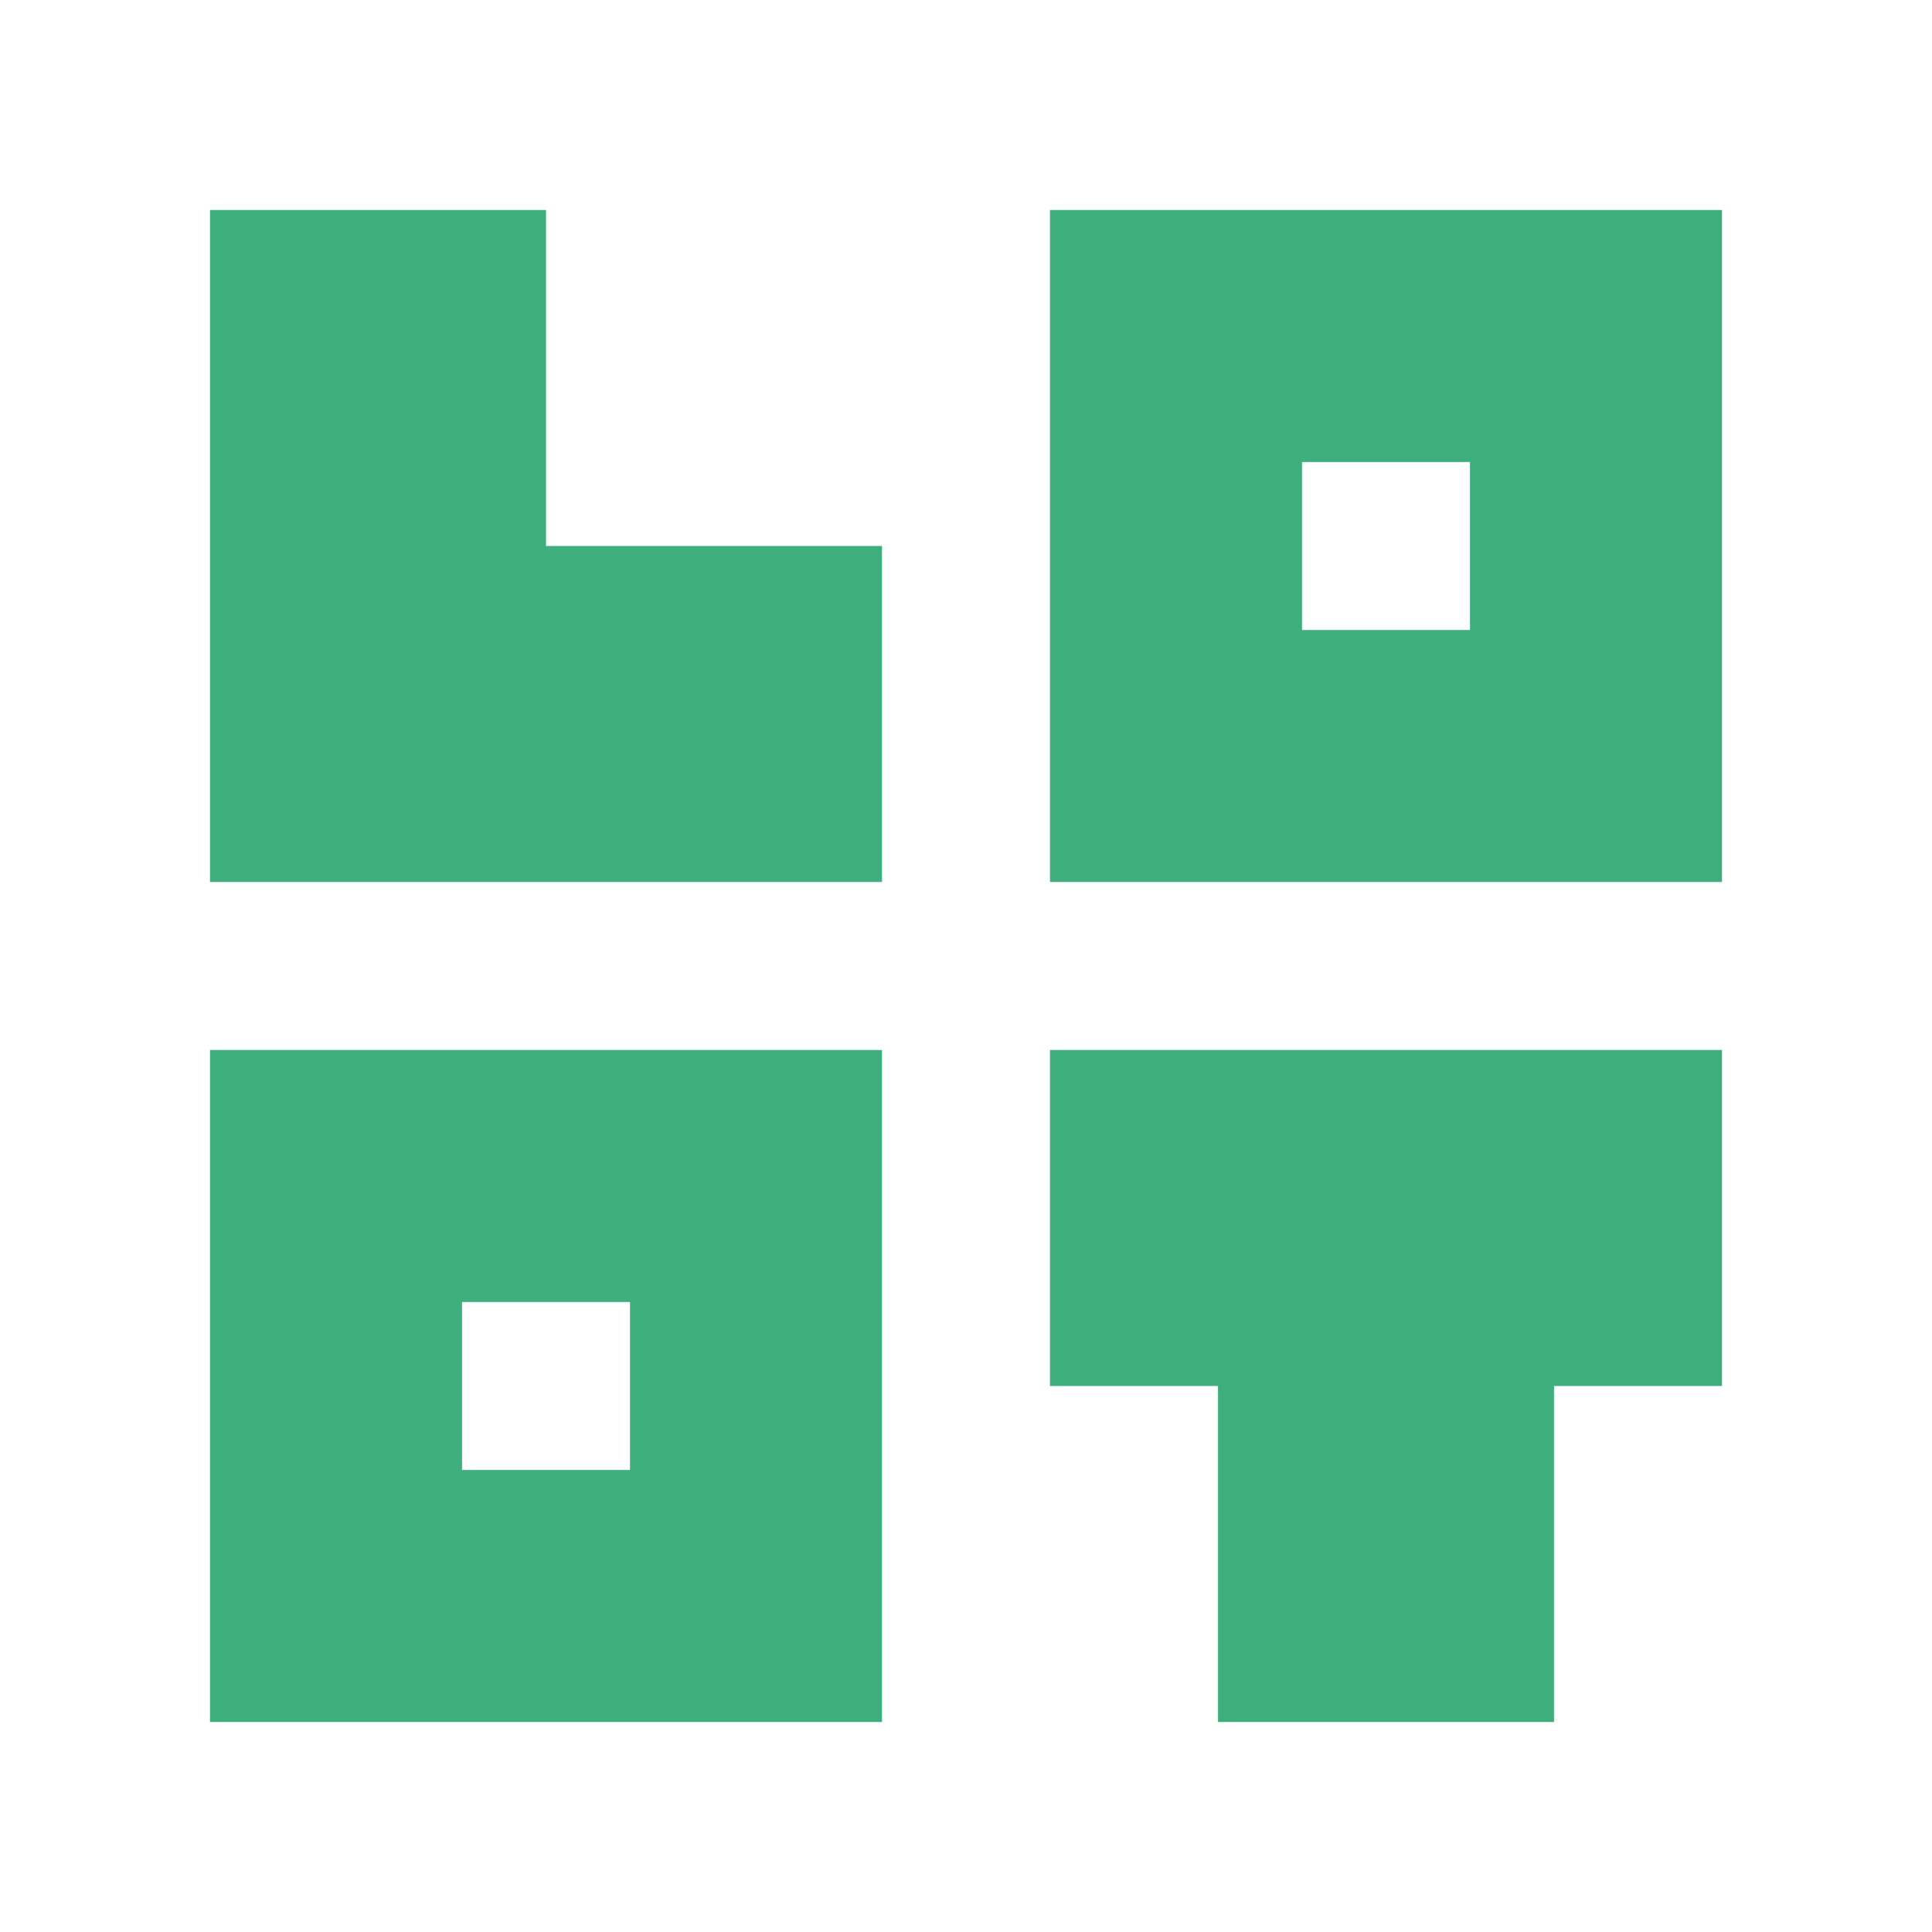
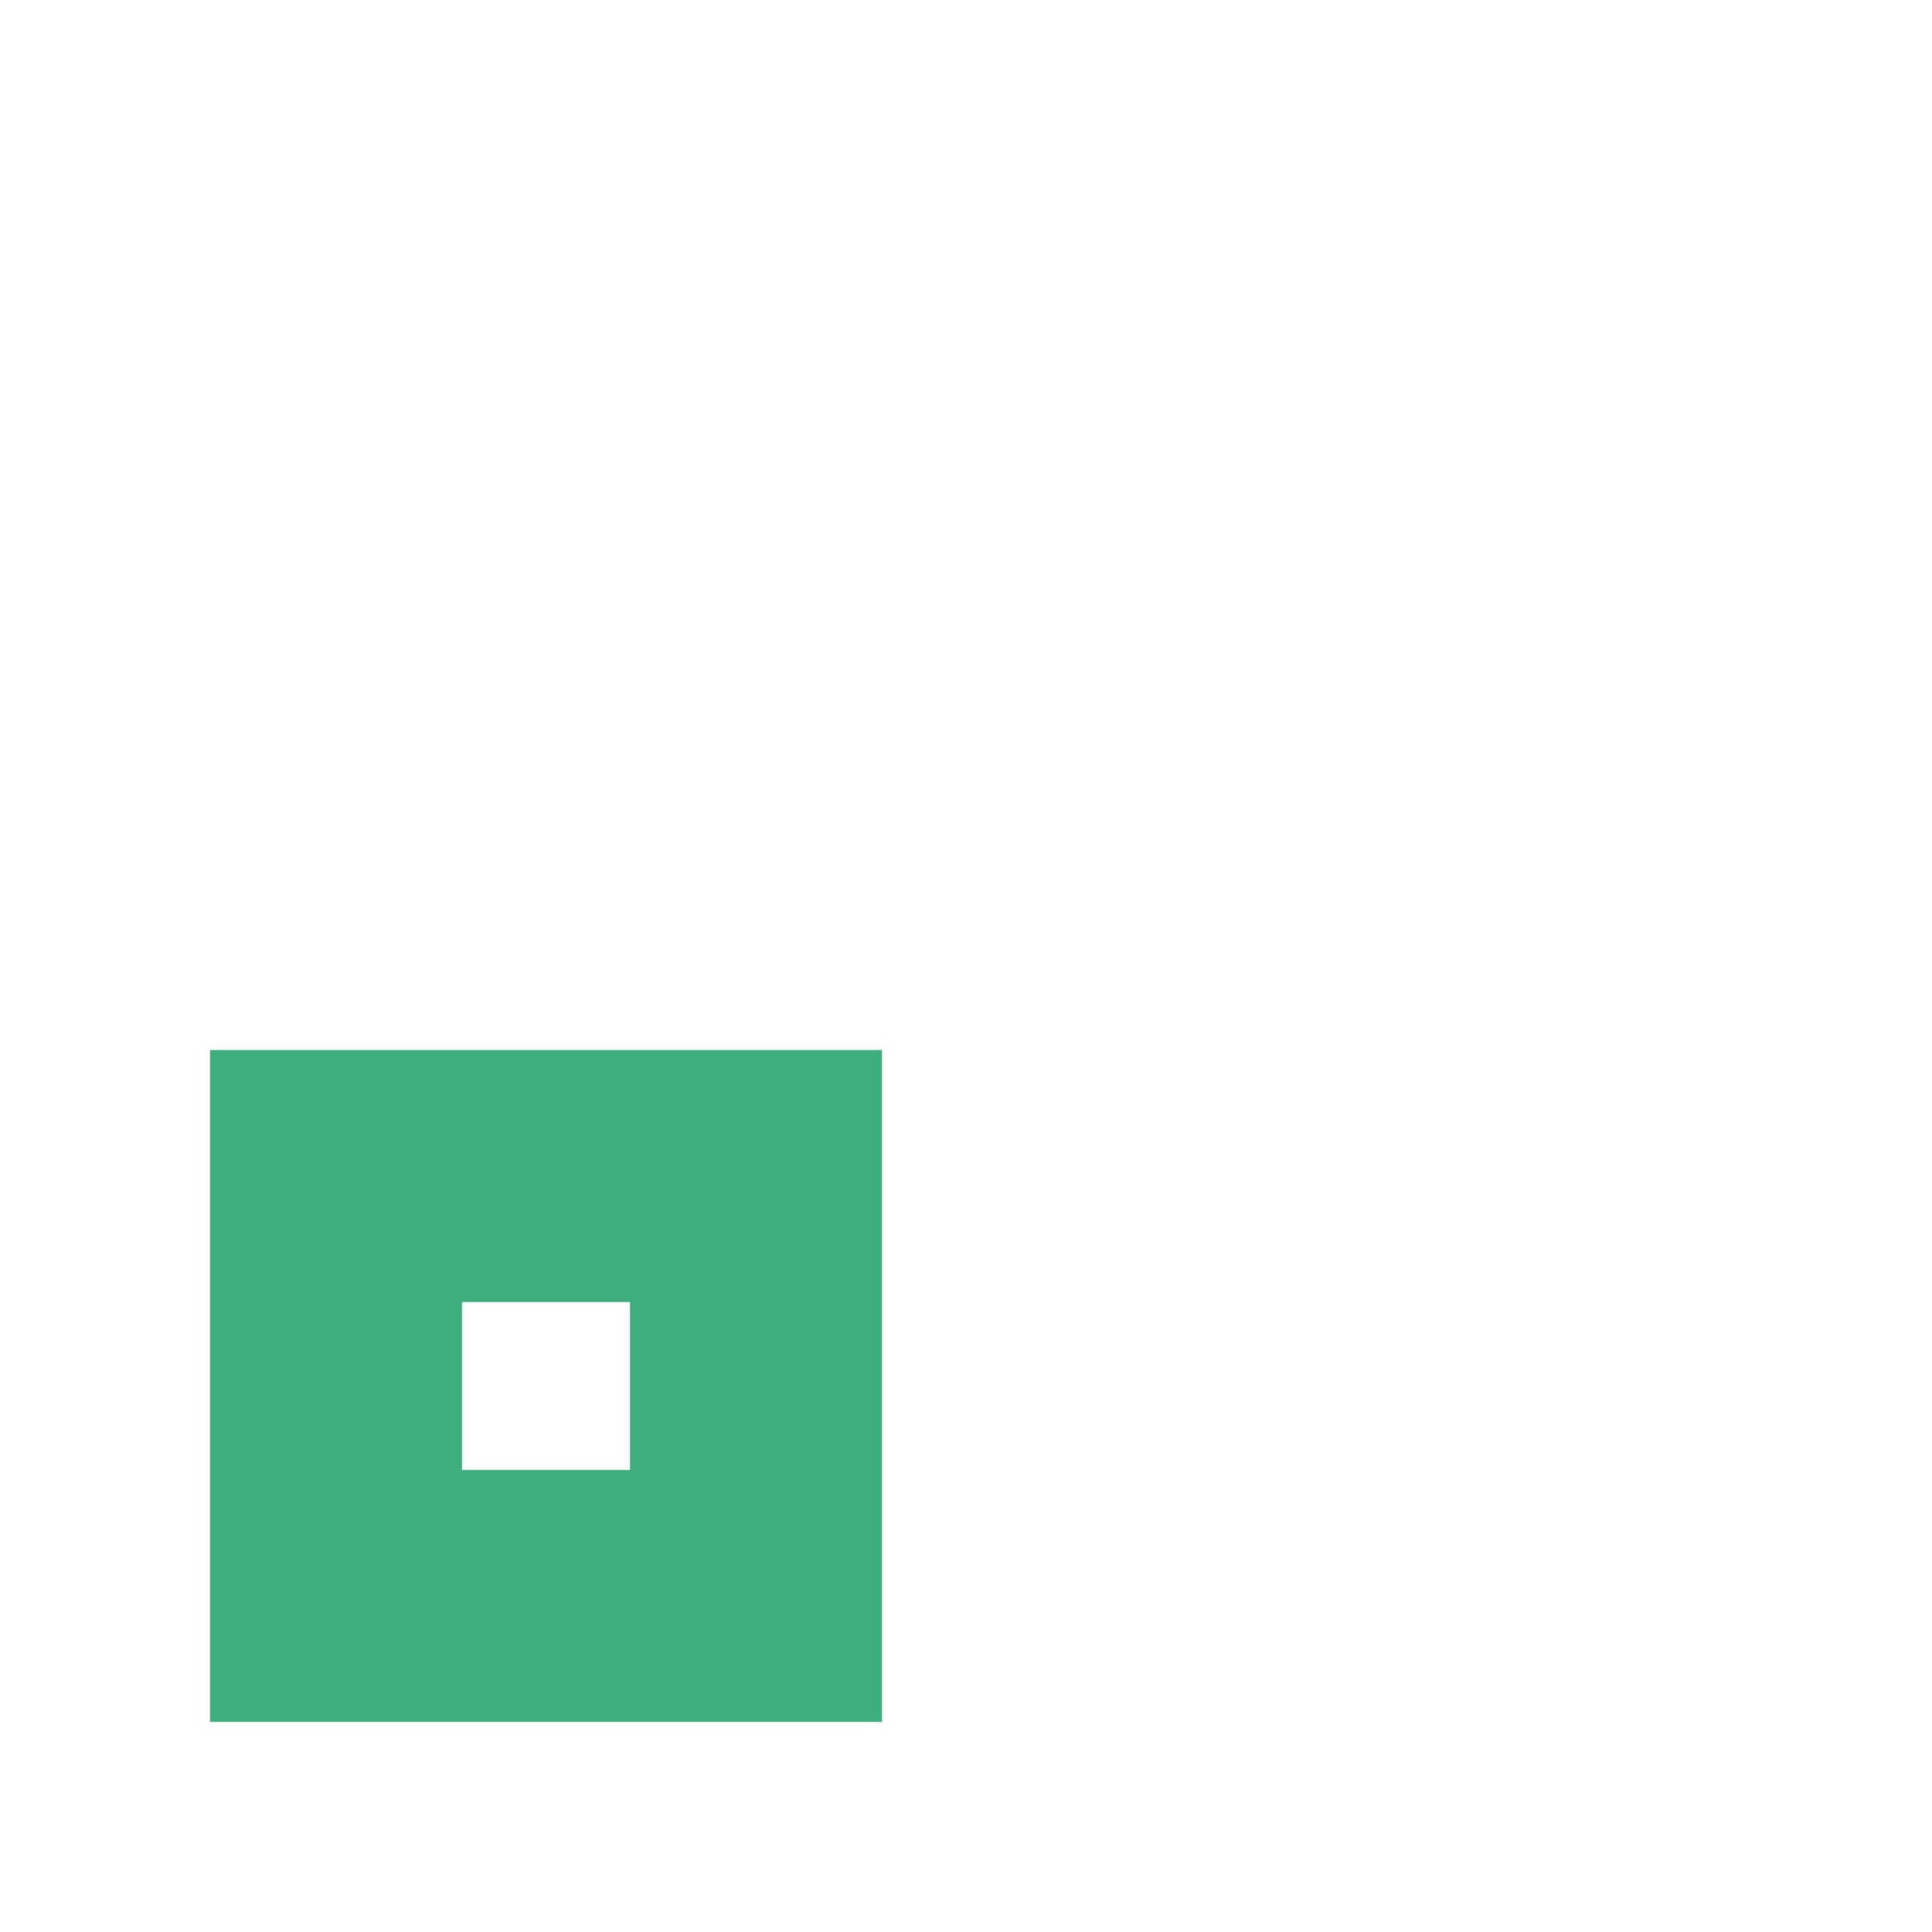
<svg xmlns="http://www.w3.org/2000/svg" width="72" height="72" viewBox="-10 -10 92 92" fill="#3eaf7c">
-   <path d="M72 40H40V56H48V72H64V56H72V40Z" />
  <path d="M32 40V72H0V40H32ZM12 60H20V52H12V60Z" />
-   <path d="M72 0V32H40V0H72ZM52 20H60V12H52V20Z" />
-   <path d="M16 0H0V32H32V16H16V0Z" />
</svg>